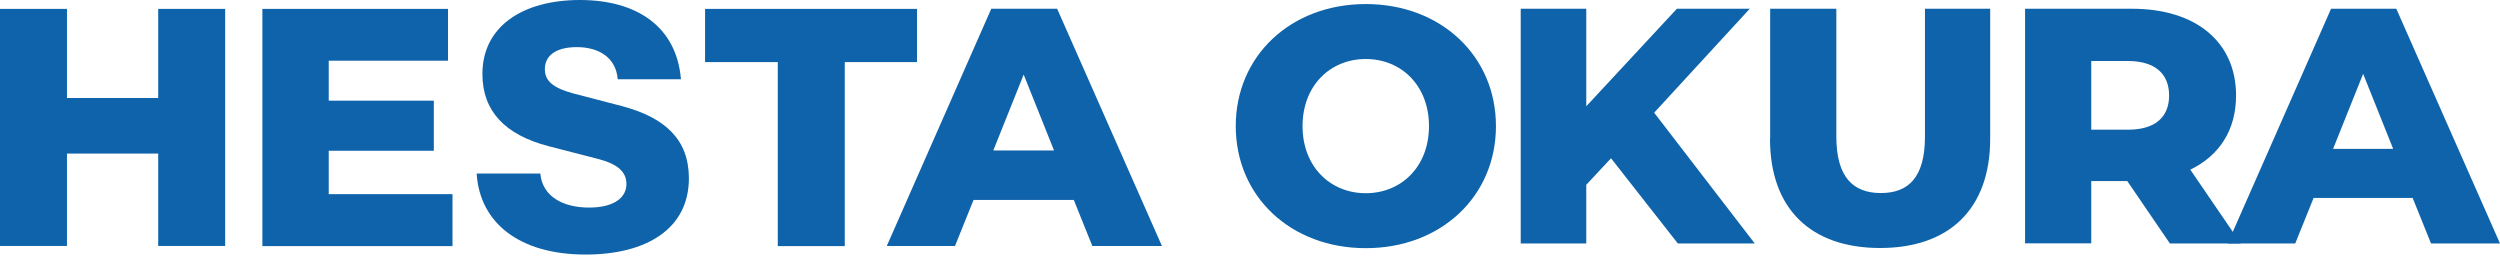
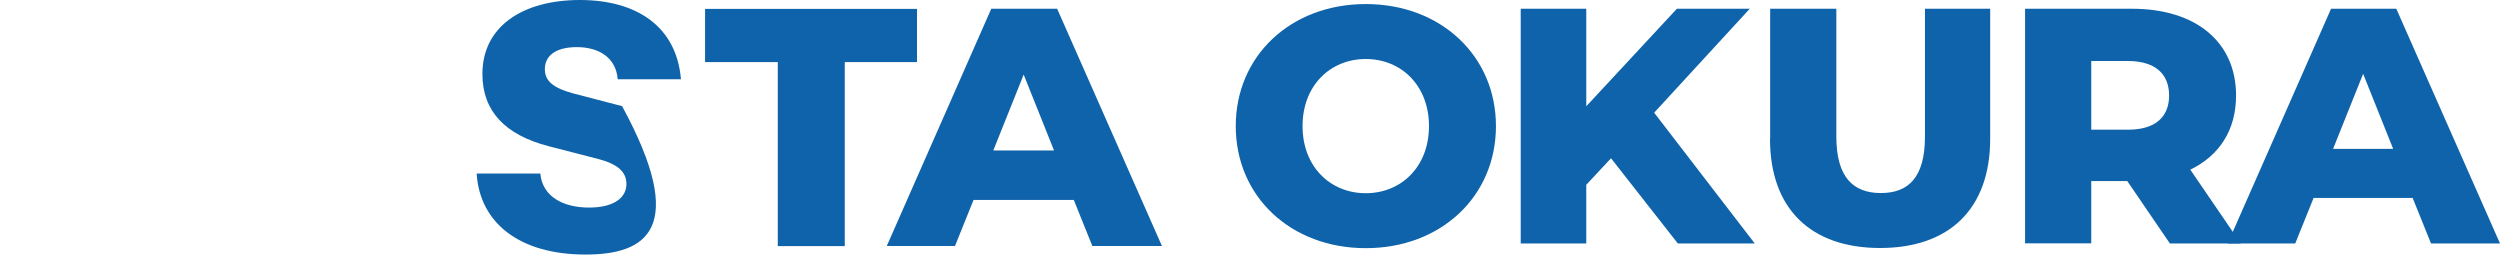
<svg xmlns="http://www.w3.org/2000/svg" width="106" height="11" viewBox="0 0 106 11" fill="none">
  <path d="M52.396 5.347C52.396 2.363 54.733 0.172 57.909 0.172C61.084 0.172 63.428 2.363 63.428 5.347C63.428 8.331 61.091 10.522 57.909 10.522C54.727 10.522 52.396 8.331 52.396 5.347ZM60.589 5.347C60.589 3.627 59.414 2.502 57.909 2.502C56.404 2.502 55.228 3.627 55.228 5.347C55.228 7.067 56.404 8.192 57.909 8.192C59.414 8.192 60.589 7.067 60.589 5.347Z" fill="#0E63AA" />
  <path d="M68.307 6.71L67.258 7.835V10.323H64.478V0.371H67.258V4.506L71.1 0.371H74.19L70.136 4.778L74.401 10.323H71.14L68.307 6.71Z" fill="#0E63AA" />
  <path d="M75.055 5.889V0.371H77.861V5.797C77.861 7.504 78.567 8.185 79.749 8.185C80.931 8.185 81.618 7.504 81.618 5.797V0.371H84.384V5.883C84.384 8.854 82.654 10.515 79.716 10.515C76.778 10.515 75.048 8.854 75.048 5.883" fill="#0E63AA" />
  <path d="M90.201 7.676H88.669V10.316H85.863V0.371H90.399C93.106 0.371 94.809 1.78 94.809 4.05C94.809 5.512 94.103 6.597 92.868 7.193L95.007 10.323H92.003L90.201 7.683V7.676ZM90.227 2.587H88.669V5.499H90.227C91.389 5.499 91.97 4.956 91.97 4.05C91.97 3.143 91.389 2.587 90.227 2.587Z" fill="#0E63AA" />
  <path d="M102.296 8.391H98.097L97.318 10.323H94.453L98.837 0.371H101.603L106 10.323H103.075L102.296 8.391ZM101.471 6.313L100.197 3.13L98.922 6.313H101.477H101.471Z" fill="#0E63AA" />
-   <path d="M9.547 0.377V10.428H6.708V6.511H2.839V10.428H0V0.377H2.839V4.155H6.708V0.377H9.547Z" fill="#0E63AA" />
-   <path d="M19.186 8.232V10.435H11.125V0.377H18.995V2.574H13.938V4.268H18.394V6.392H13.938V8.232H19.186Z" fill="#0E63AA" />
-   <path d="M22.91 7.365C23.002 8.338 23.881 8.801 24.977 8.801C26.073 8.801 26.561 8.351 26.561 7.808C26.561 7.305 26.224 6.968 25.373 6.743L23.267 6.2C21.405 5.717 20.454 4.705 20.454 3.137C20.454 1.105 22.184 0 24.587 0C26.99 0 28.687 1.118 28.872 3.362H26.191C26.119 2.429 25.373 1.998 24.462 1.998C23.55 1.998 23.102 2.369 23.102 2.931C23.102 3.401 23.399 3.712 24.29 3.957L26.376 4.5C28.185 4.983 29.209 5.902 29.209 7.563C29.209 9.707 27.4 10.793 24.831 10.793C22.019 10.793 20.342 9.449 20.21 7.358H22.91V7.365Z" fill="#0E63AA" />
+   <path d="M22.91 7.365C23.002 8.338 23.881 8.801 24.977 8.801C26.073 8.801 26.561 8.351 26.561 7.808C26.561 7.305 26.224 6.968 25.373 6.743L23.267 6.2C21.405 5.717 20.454 4.705 20.454 3.137C20.454 1.105 22.184 0 24.587 0C26.99 0 28.687 1.118 28.872 3.362H26.191C26.119 2.429 25.373 1.998 24.462 1.998C23.55 1.998 23.102 2.369 23.102 2.931C23.102 3.401 23.399 3.712 24.29 3.957L26.376 4.5C29.209 9.707 27.4 10.793 24.831 10.793C22.019 10.793 20.342 9.449 20.21 7.358H22.91V7.365Z" fill="#0E63AA" />
  <path d="M32.978 2.633H29.895V0.377H38.881V2.633H35.818V10.435H32.978V2.633Z" fill="#0E63AA" />
  <path d="M45.523 8.477H41.278L40.492 10.429H37.6L42.03 0.371H44.823L49.266 10.429H46.315L45.529 8.477H45.523ZM44.691 6.379L43.404 3.163L42.116 6.379H44.698H44.691Z" fill="#0E63AA" />
</svg>